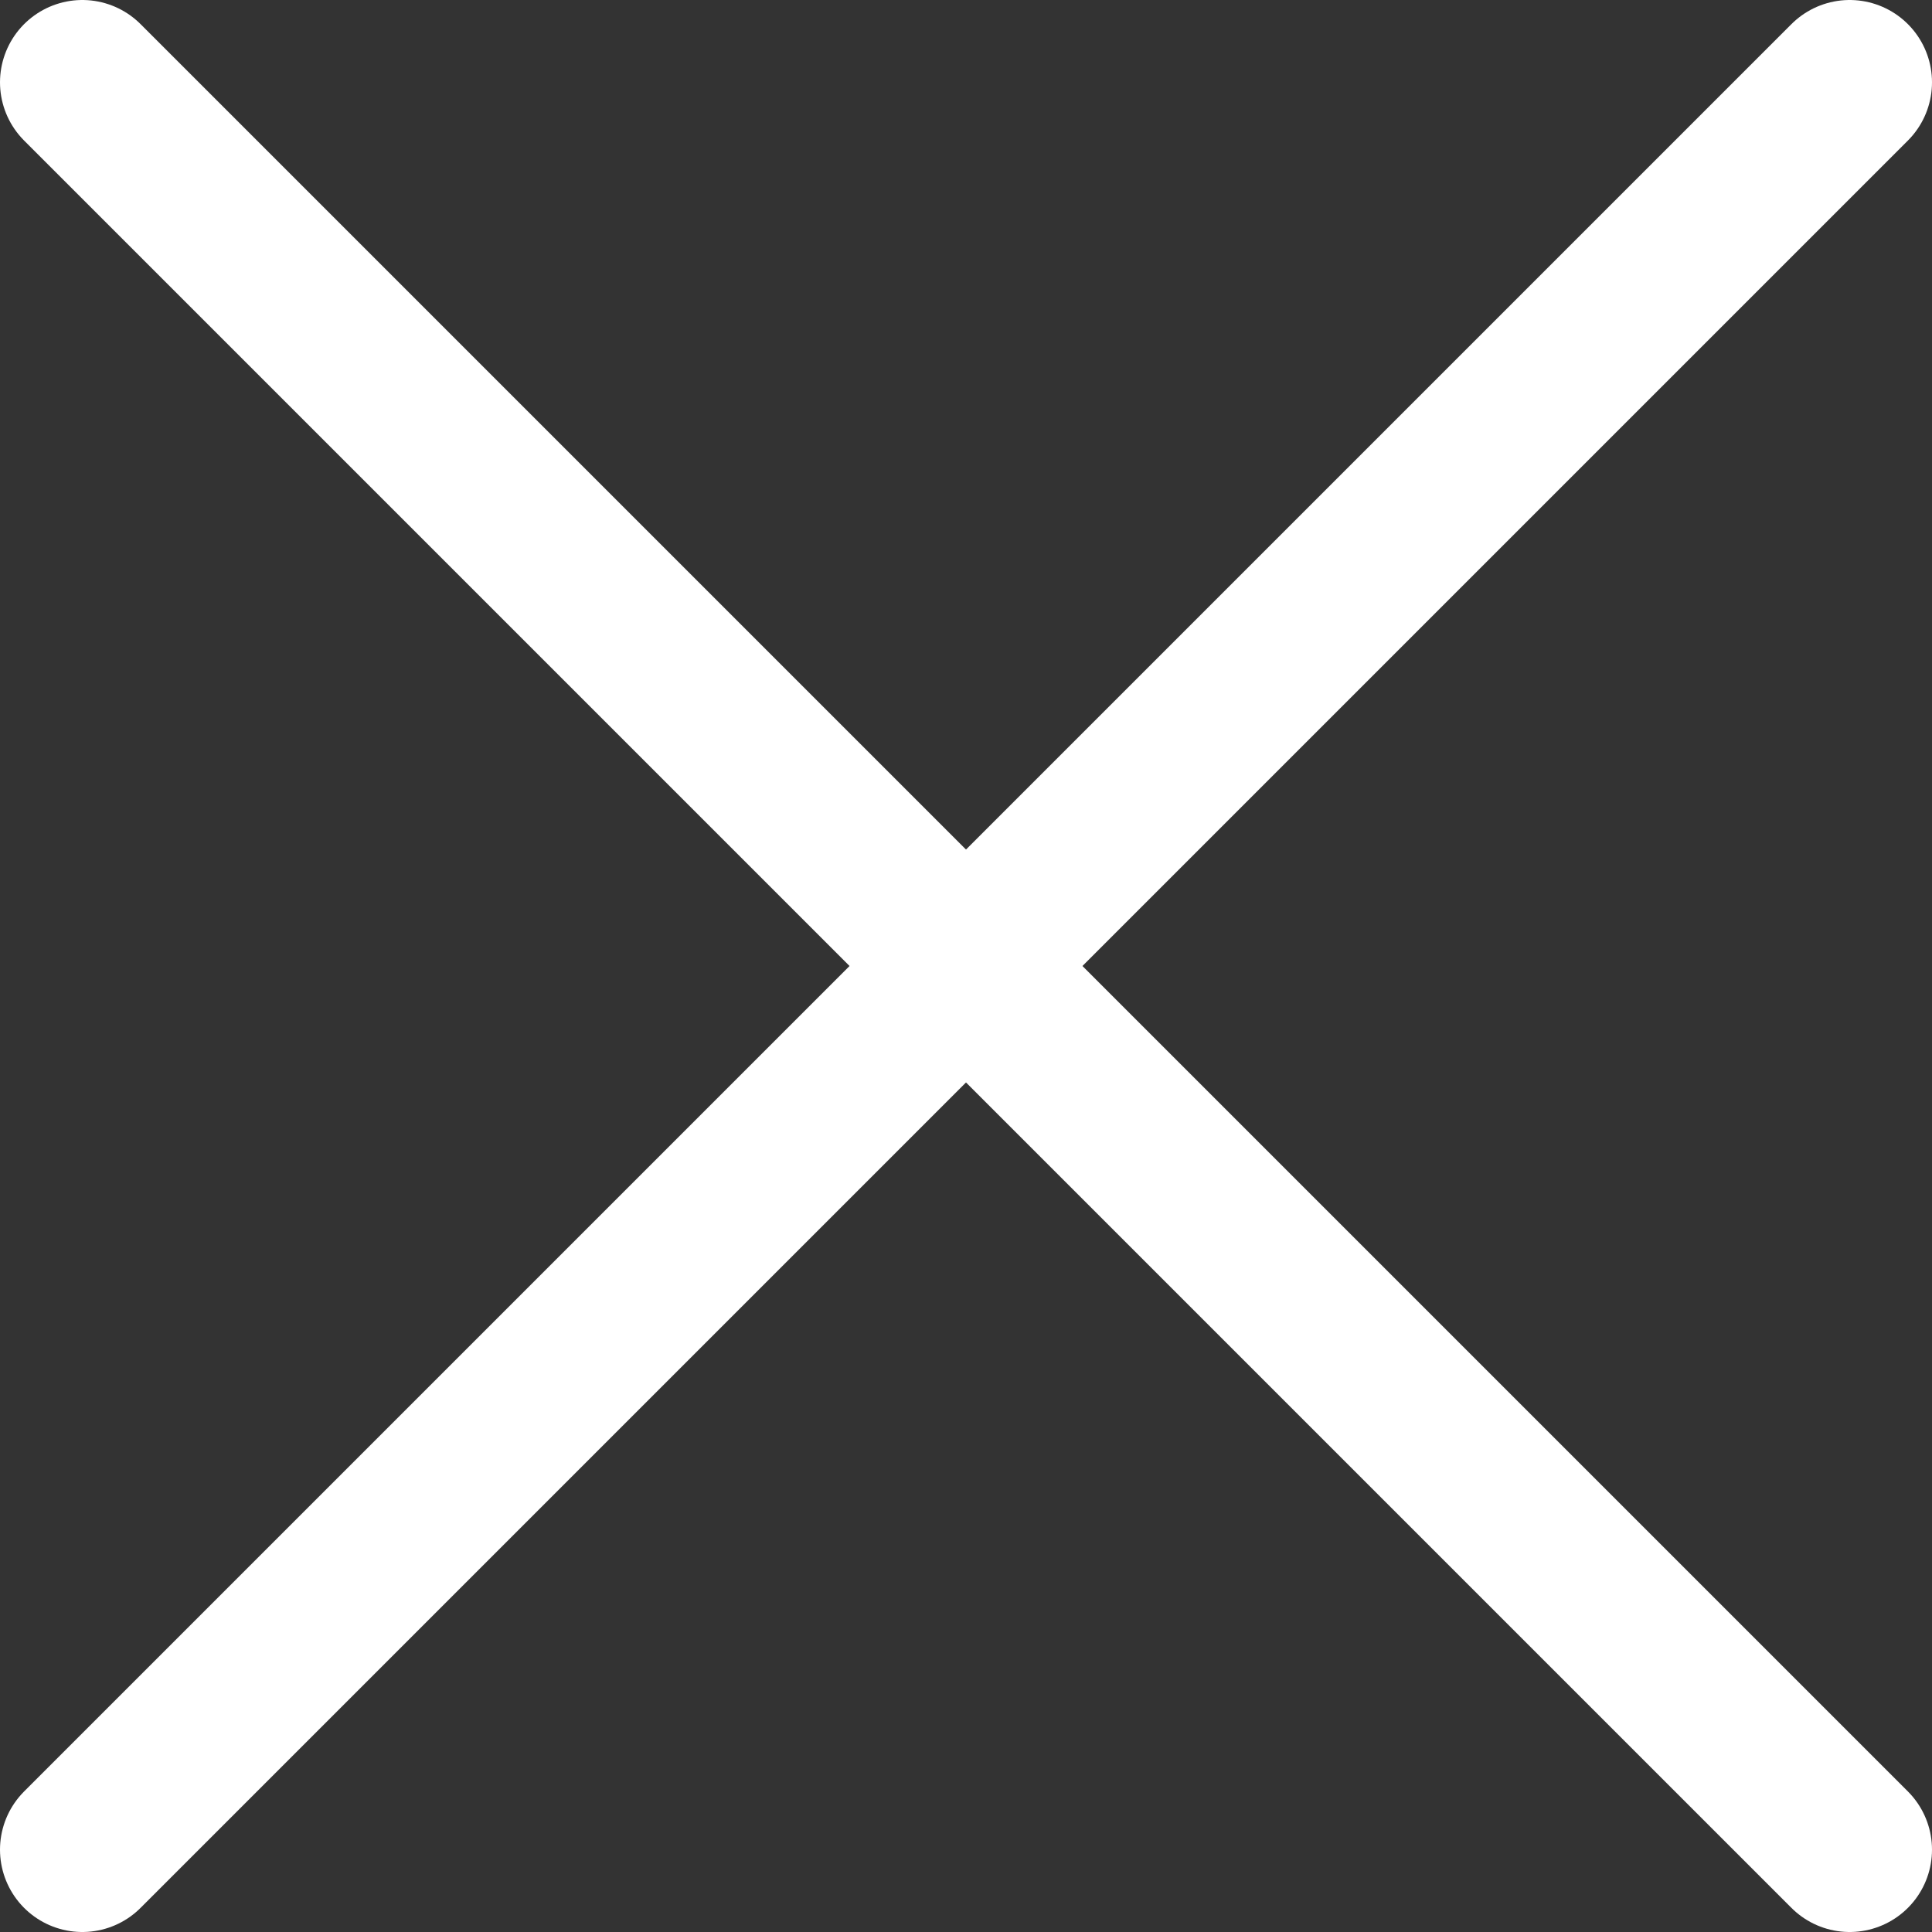
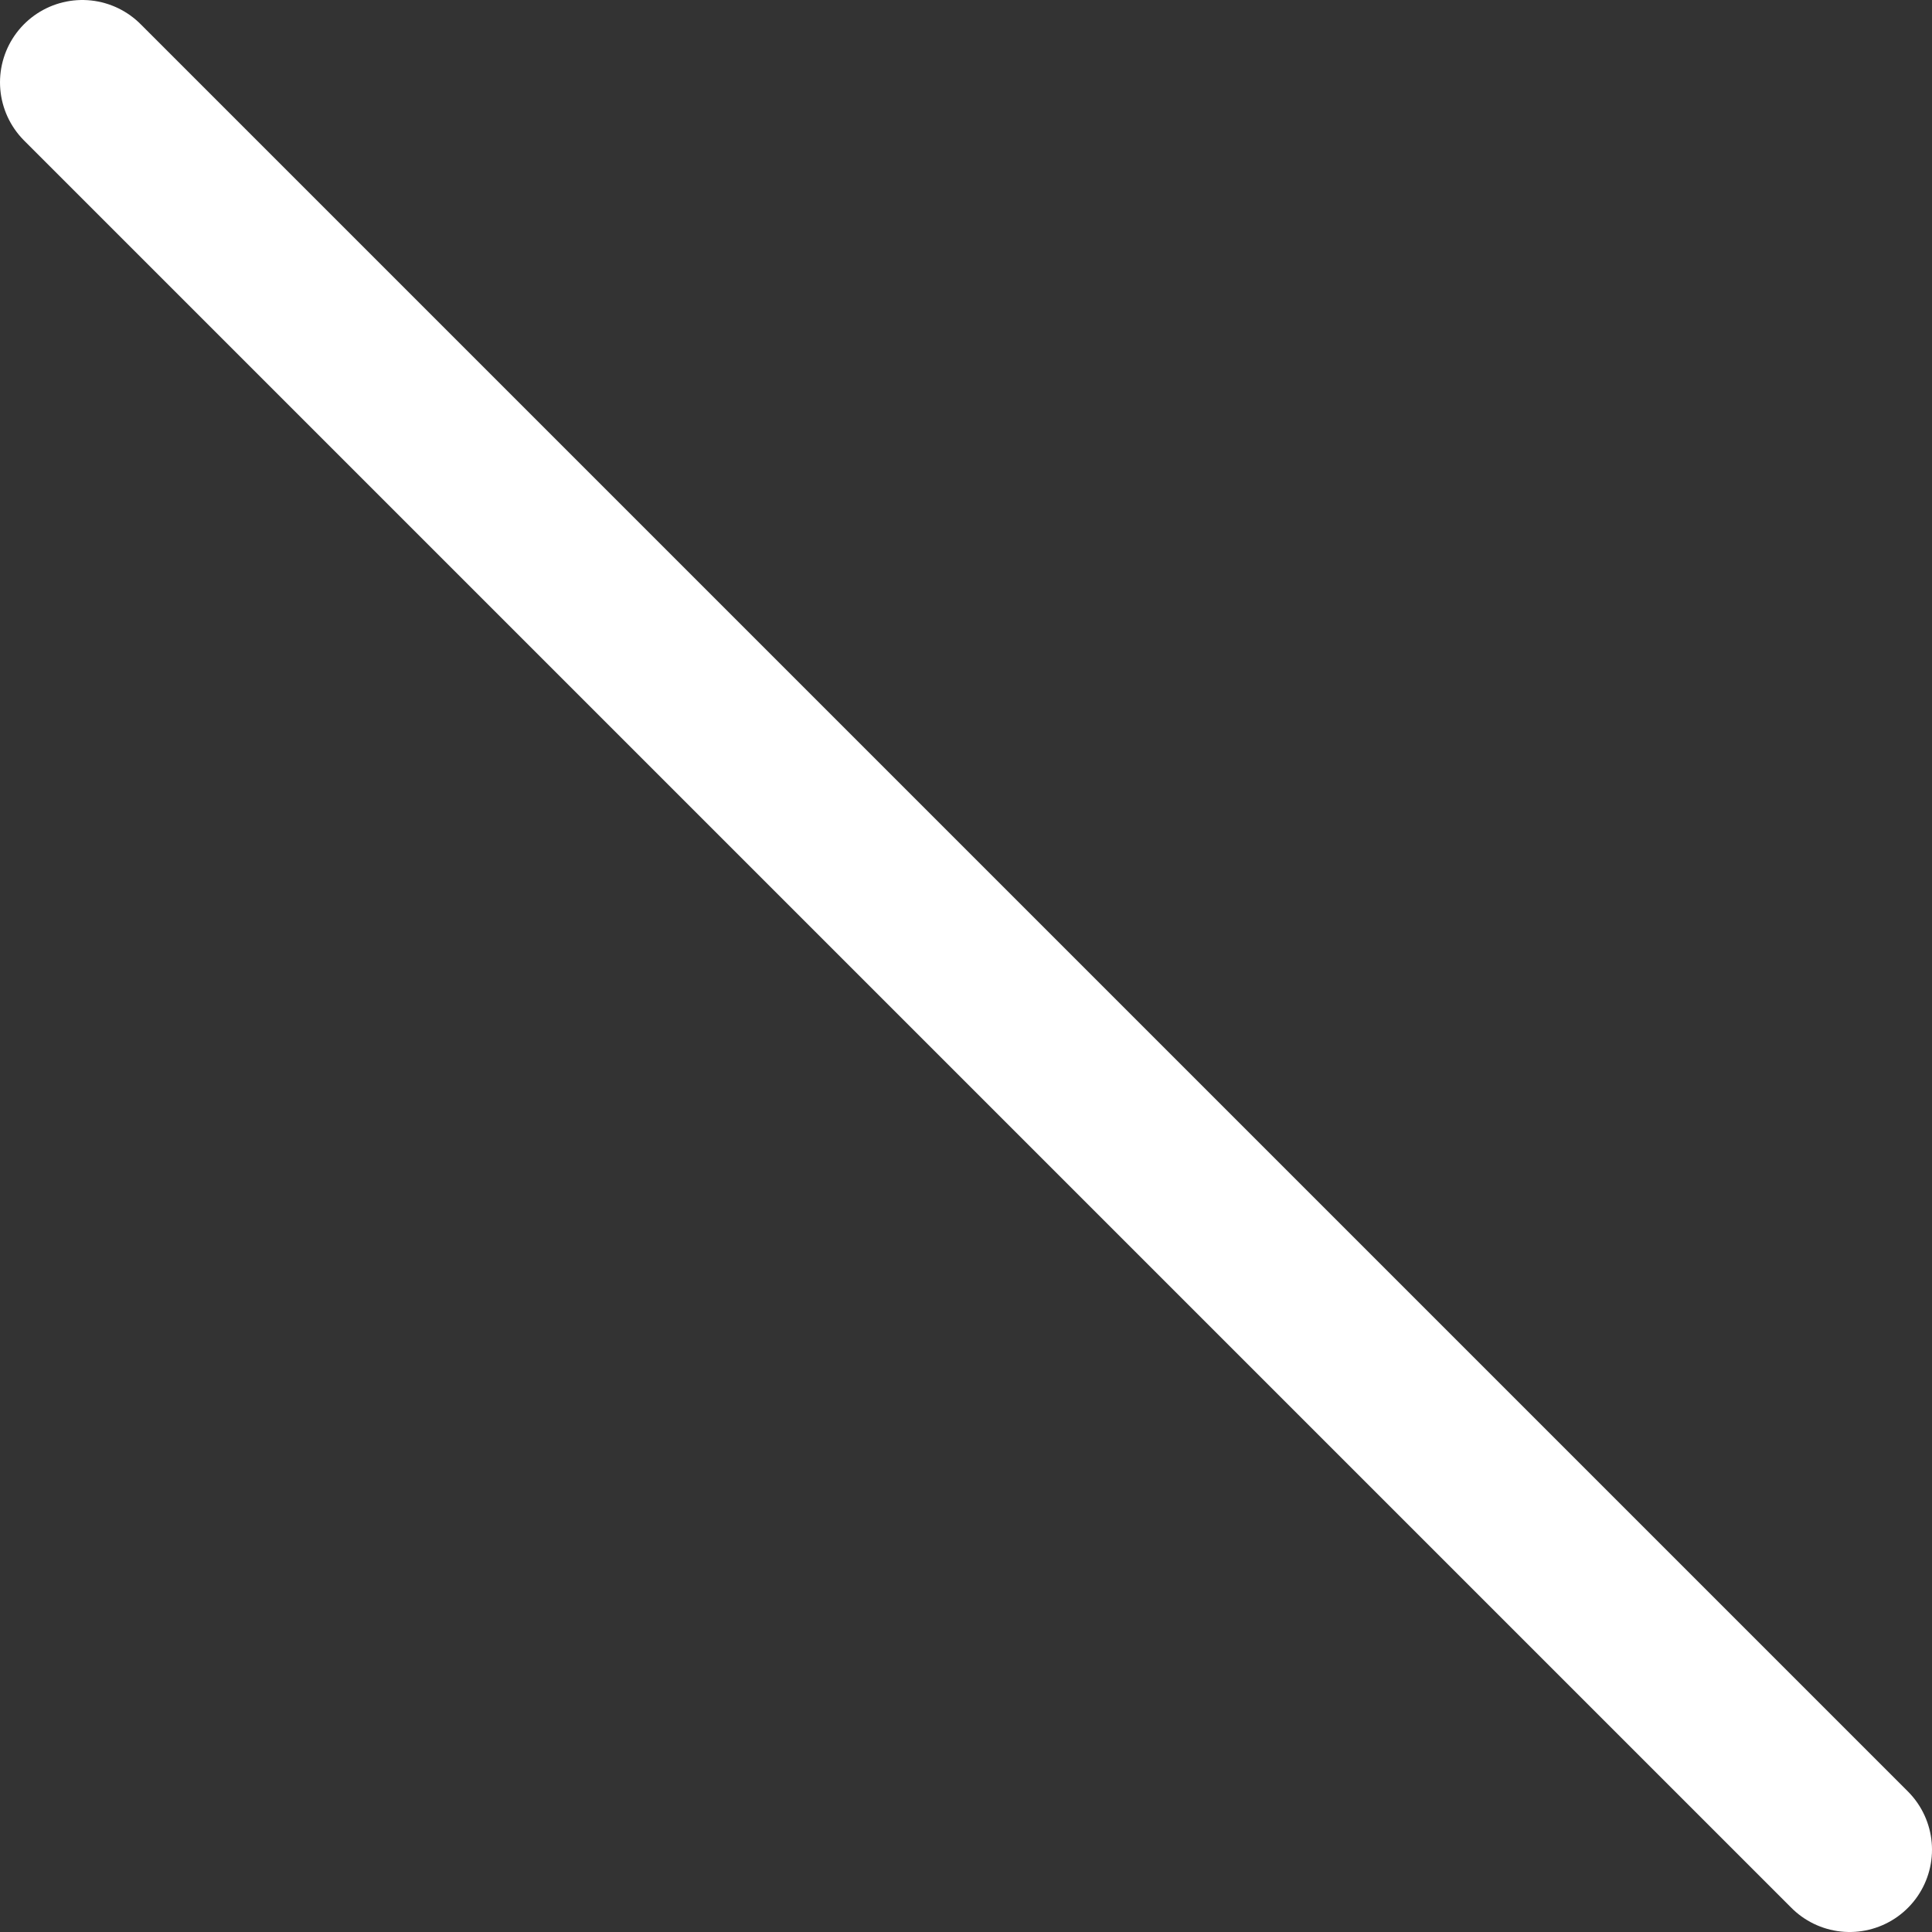
<svg xmlns="http://www.w3.org/2000/svg" viewBox="0 0 93.86 93.86">
  <rect x="0" y="0" width="93.86" height="93.86" fill="#333333" stroke="none" />
  <defs>
    <style>.cls-1{fill:none;stroke:#ffffff;stroke-linecap:round;stroke-linejoin:round;stroke-width:8px;}</style>
  </defs>
  <title>Asset 4</title>
  <g id="Layer_2" data-name="Layer 2">
    <g id="cancel">
      <line class="cls-1" x1="4" y1="4" x2="89.86" y2="89.86" />
-       <line class="cls-1" x1="89.86" y1="4" x2="4" y2="89.86" />
    </g>
  </g>
</svg>